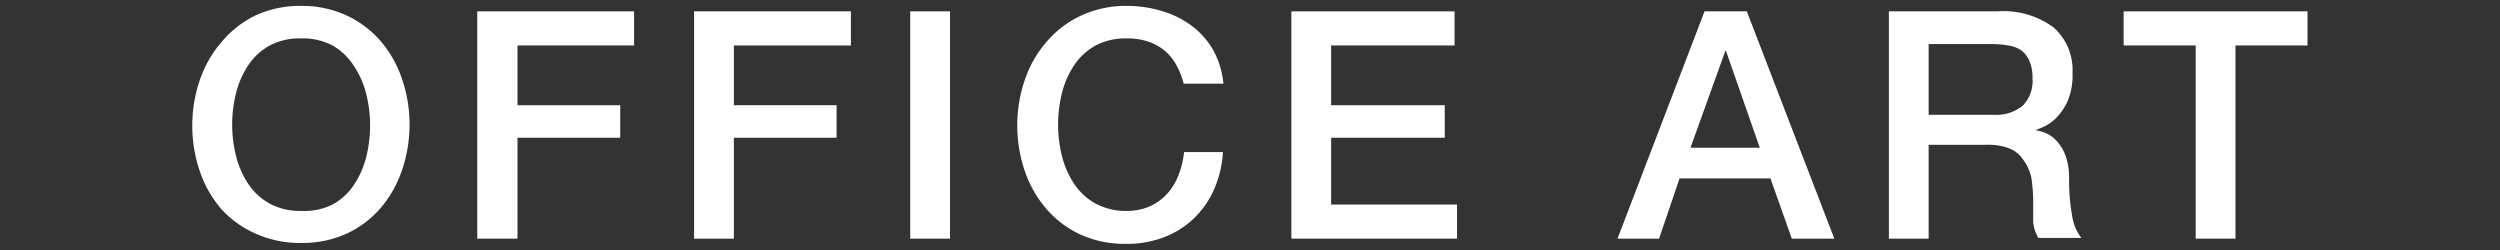
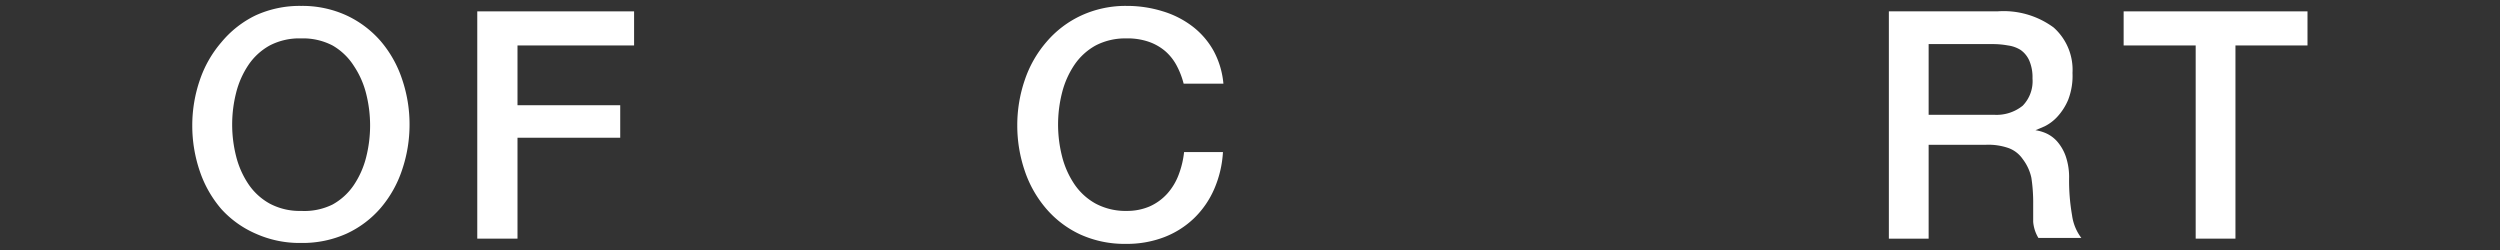
<svg xmlns="http://www.w3.org/2000/svg" viewBox="0 0 110 11" width="110" height="11">
  <rect x="0" y="0" width="110" height="11" fill="#333333" stroke="none" />
  <defs>
    <style>.cls-1{fill:none;}.cls-2{fill:#fff;}</style>
  </defs>
  <title>アセット4</title>
  <g id="レイヤー_2" data-name="レイヤー 2">
    <g id="content">
-       <rect class="cls-1" width="110" height="11" />
      <path class="cls-2" d="M13.25.26a4.66,4.66,0,0,1,2,.42,4.5,4.5,0,0,1,1.5,1.13,5,5,0,0,1,.94,1.67,6.13,6.13,0,0,1,.33,2,6.18,6.18,0,0,1-.33,2,5,5,0,0,1-.94,1.67,4.43,4.43,0,0,1-1.5,1.13,4.72,4.72,0,0,1-2,.41,4.71,4.71,0,0,1-2-.41A4.42,4.42,0,0,1,9.74,9.2a5,5,0,0,1-.95-1.67,6.18,6.18,0,0,1-.33-2,6.13,6.13,0,0,1,.33-2,5,5,0,0,1,.95-1.67A4.49,4.49,0,0,1,11.24.68,4.66,4.66,0,0,1,13.25.26Zm0,1.43A2.81,2.81,0,0,0,11.87,2a2.71,2.71,0,0,0-.94.86,3.89,3.89,0,0,0-.54,1.22,5.7,5.7,0,0,0,0,2.8,3.89,3.89,0,0,0,.54,1.22,2.71,2.71,0,0,0,.94.86,2.8,2.8,0,0,0,1.38.32A2.8,2.8,0,0,0,14.63,9a2.71,2.71,0,0,0,.94-.86,3.89,3.89,0,0,0,.54-1.22,5.7,5.7,0,0,0,0-2.8,3.89,3.89,0,0,0-.54-1.22A2.71,2.71,0,0,0,14.63,2,2.81,2.81,0,0,0,13.25,1.69Z" />
      <path class="cls-2" d="M21,.5h6.9V2H22.77V4.63h4.52V6.06H22.77V10.5H21Z" />
-       <path class="cls-2" d="M30.54.5h6.9V2H32.29V4.63h4.52V6.06H32.29V10.5H30.54Z" />
-       <path class="cls-2" d="M40.05.5H41.8v10H40.05Z" />
      <path class="cls-2" d="M52.08,3.68a3.55,3.55,0,0,0-.31-.8,2.23,2.23,0,0,0-.5-.63,2.26,2.26,0,0,0-.72-.41,2.86,2.86,0,0,0-1-.15A2.81,2.81,0,0,0,48.21,2a2.71,2.71,0,0,0-.94.86,3.89,3.89,0,0,0-.54,1.22,5.7,5.7,0,0,0,0,2.8,3.89,3.89,0,0,0,.54,1.22,2.71,2.71,0,0,0,.94.86,2.8,2.8,0,0,0,1.38.32,2.5,2.5,0,0,0,1-.2,2.31,2.31,0,0,0,.77-.56,2.63,2.63,0,0,0,.5-.83,4,4,0,0,0,.24-1h1.71a4.75,4.75,0,0,1-.39,1.64,4,4,0,0,1-.89,1.28,3.92,3.92,0,0,1-1.32.83,4.57,4.57,0,0,1-1.67.29,4.71,4.71,0,0,1-2-.41,4.42,4.42,0,0,1-1.5-1.13,5,5,0,0,1-.95-1.67,6.18,6.18,0,0,1-.33-2,6.13,6.13,0,0,1,.33-2,5,5,0,0,1,.95-1.67A4.49,4.49,0,0,1,47.58.68a4.66,4.66,0,0,1,2-.42A5.28,5.28,0,0,1,51.17.5a4.1,4.1,0,0,1,1.31.67,3.49,3.49,0,0,1,.92,1.07,3.73,3.73,0,0,1,.43,1.44Z" />
-       <path class="cls-2" d="M56.82.5H64V2H58.57V4.63h5V6.06h-5V9h5.54V10.5H56.82Z" />
-       <path class="cls-2" d="M75,.5h1.86l3.85,10H78.84L77.9,7.85h-4L73,10.5H71.17Zm-.62,6h3.05l-1.5-4.3h0Z" />
      <path class="cls-2" d="M83.11.5h4.77a3.71,3.71,0,0,1,2.48.71,2.49,2.49,0,0,1,.83,2A2.91,2.91,0,0,1,91,4.39a2.55,2.55,0,0,1-.49.76,1.91,1.91,0,0,1-.55.41l-.4.17v0a1.8,1.8,0,0,1,.48.14,1.45,1.45,0,0,1,.48.36,2,2,0,0,1,.37.64,2.83,2.83,0,0,1,.15,1,8.85,8.85,0,0,0,.13,1.6,2.11,2.11,0,0,0,.41,1H89.69a1.62,1.62,0,0,1-.23-.71q0-.39,0-.76a7.26,7.26,0,0,0-.08-1.18A2.07,2.07,0,0,0,89,7a1.3,1.3,0,0,0-.61-.48,2.69,2.69,0,0,0-1-.15H84.86V10.5H83.11Zm1.75,4.55h2.87A1.83,1.83,0,0,0,89,4.65a1.55,1.55,0,0,0,.43-1.2,1.85,1.85,0,0,0-.14-.78,1.13,1.13,0,0,0-.38-.47A1.4,1.4,0,0,0,88.35,2a3.73,3.73,0,0,0-.65-.06H84.86Z" />
      <path class="cls-2" d="M93.44.5h8.09V2H98.36V10.5H96.61V2H93.44Z" />
    </g>
  </g>
</svg>